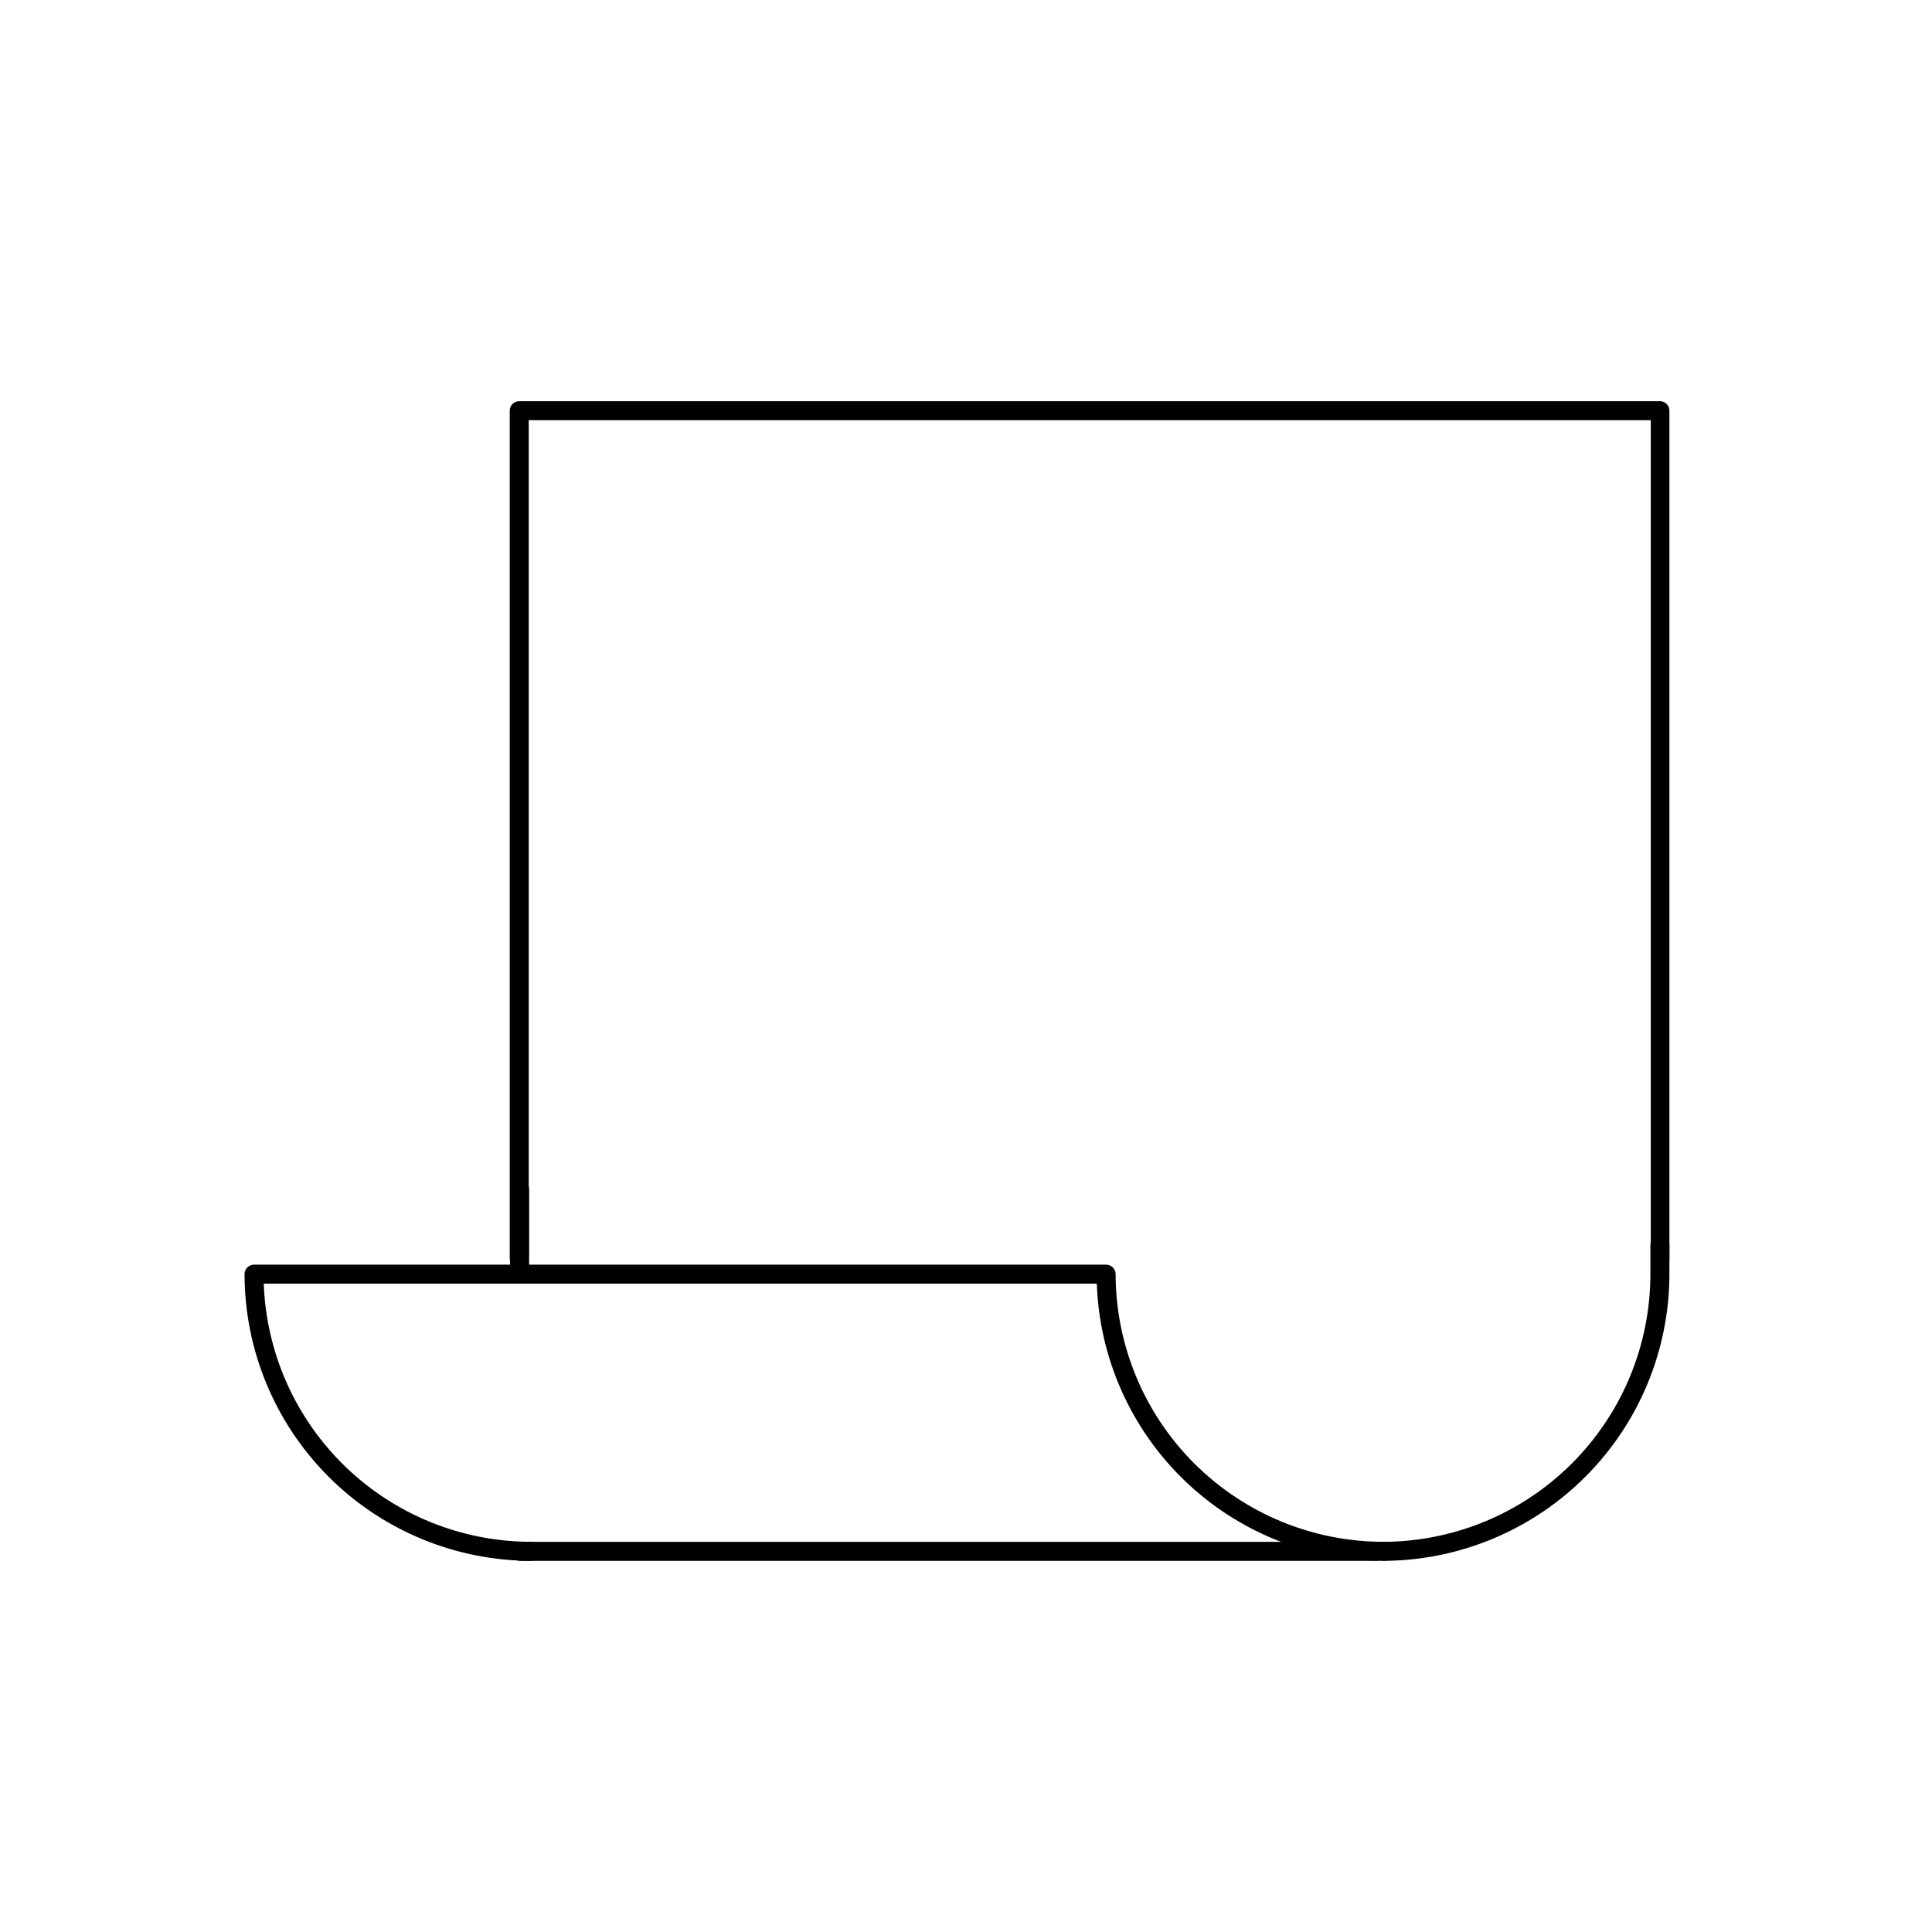
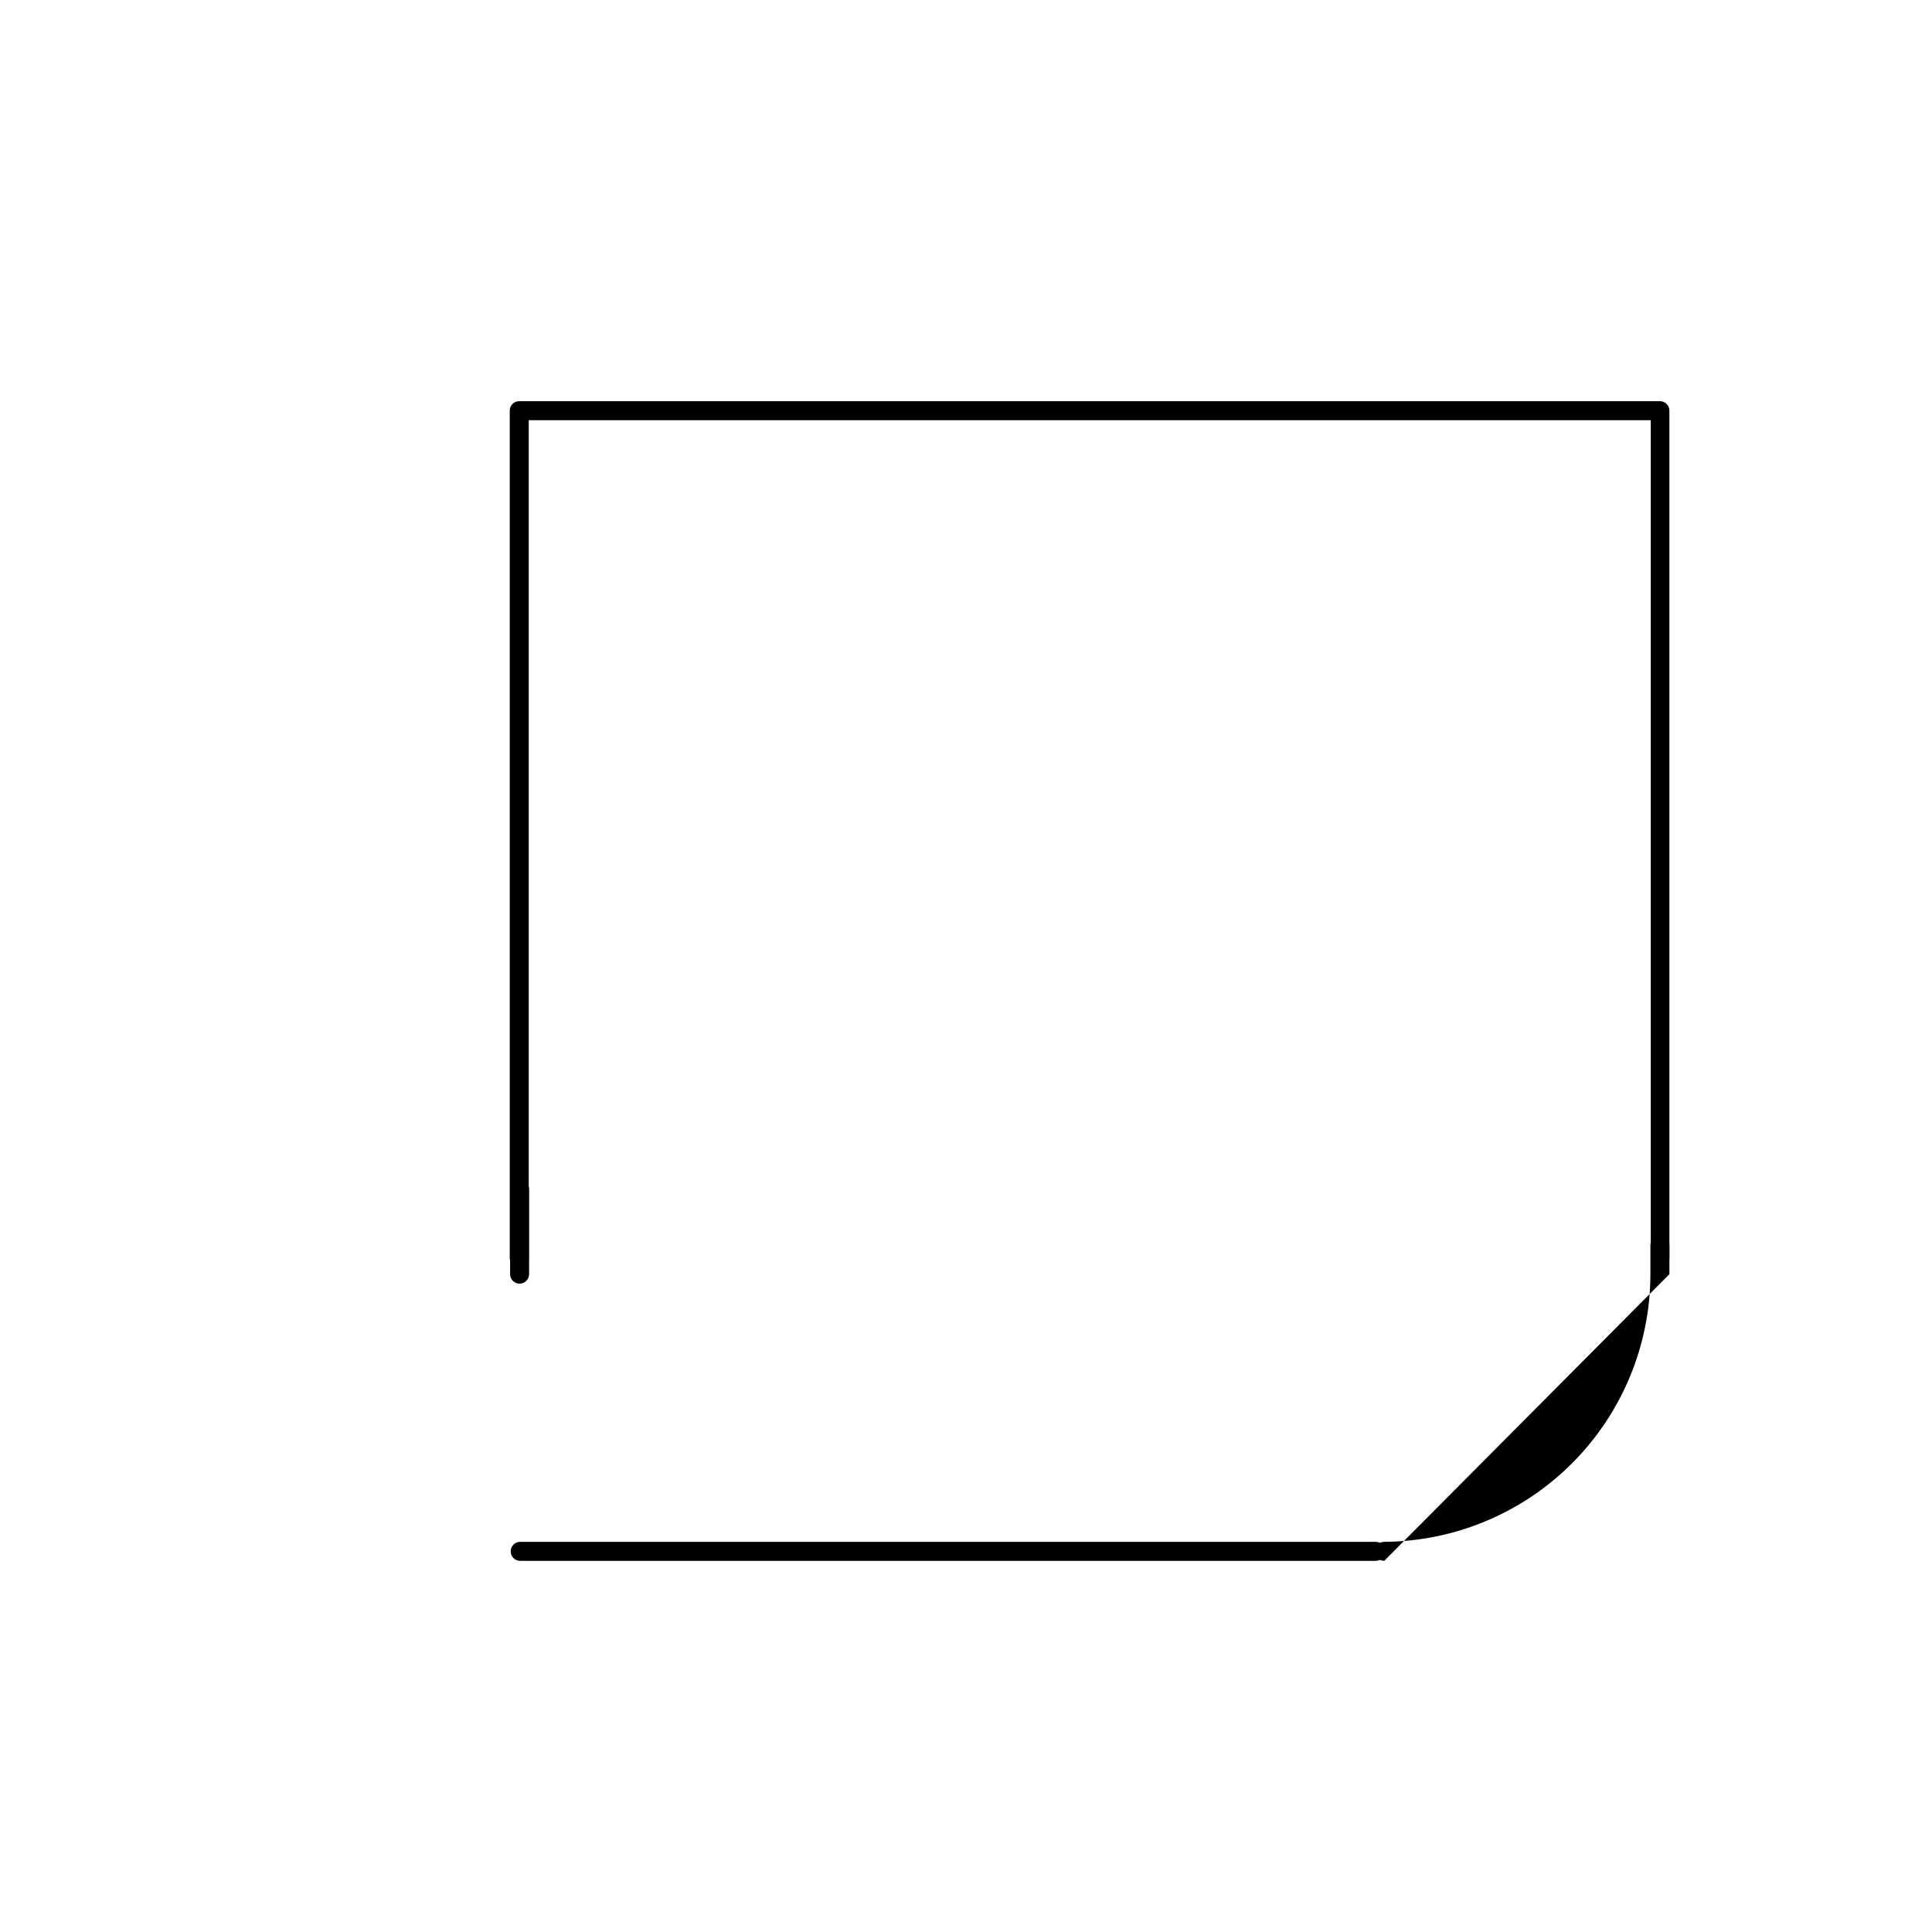
<svg xmlns="http://www.w3.org/2000/svg" fill="#000000" width="800px" height="800px" version="1.1" viewBox="144 144 512 512">
  <g>
    <path d="m508.57 557.64h-226.71c-1.391 0-2.519-1.129-2.519-2.519s1.129-2.519 2.519-2.519h226.71c0.668 0 1.309 0.266 1.781 0.738 0.473 0.473 0.738 1.113 0.738 1.781 0 0.668-0.266 1.309-0.738 1.781-0.473 0.473-1.113 0.738-1.781 0.738z" />
    <path d="m583.99 479.95c-1.391 0-2.519-1.129-2.519-2.519v-222.08h-297.35v222.08c0 1.391-1.125 2.519-2.519 2.519-1.391 0-2.516-1.129-2.516-2.519v-224.6c0-1.391 1.125-2.519 2.516-2.519h302.29c0.668 0 1.309 0.266 1.781 0.738 0.473 0.473 0.734 1.113 0.734 1.781v224.6c0.004 1.352-1.066 2.465-2.418 2.519z" />
-     <path d="m510.84 557.64c-1.391 0-2.519-1.129-2.519-2.519s1.129-2.519 2.519-2.519c18.738-0.117 36.672-7.644 49.887-20.934 13.211-13.289 20.633-31.262 20.648-50v-7.609c-0.016-0.668 0.238-1.312 0.699-1.797 0.465-0.48 1.102-0.758 1.77-0.773 0.668-0.012 1.312 0.238 1.793 0.703 0.484 0.461 0.762 1.098 0.773 1.766v7.711c-0.023 20.07-7.981 39.316-22.137 53.551-14.156 14.23-33.363 22.289-53.434 22.422z" />
-     <path d="m510.84 557.64c-19.746 0.039-38.734-7.606-52.953-21.312-14.215-13.707-22.543-32.406-23.223-52.145h-220.77c0.664 18.352 8.418 35.734 21.625 48.492 13.207 12.758 30.848 19.898 49.211 19.926 0.668 0 1.309 0.266 1.781 0.738 0.473 0.473 0.738 1.113 0.738 1.781 0 0.668-0.266 1.309-0.738 1.781-0.473 0.473-1.113 0.738-1.781 0.738-20.133-0.039-39.43-8.059-53.66-22.301-14.23-14.238-22.238-33.543-22.262-53.672 0-1.395 1.125-2.519 2.516-2.519h225.81c0.668 0 1.309 0.266 1.781 0.738 0.473 0.469 0.738 1.109 0.738 1.781 0.027 18.848 7.543 36.914 20.895 50.219 13.352 13.305 31.445 20.754 50.293 20.715 0.668 0 1.309 0.266 1.781 0.738 0.473 0.473 0.738 1.113 0.738 1.781-0.027 1.379-1.141 2.492-2.519 2.519z" />
+     <path d="m510.84 557.64c-1.391 0-2.519-1.129-2.519-2.519s1.129-2.519 2.519-2.519c18.738-0.117 36.672-7.644 49.887-20.934 13.211-13.289 20.633-31.262 20.648-50v-7.609c-0.016-0.668 0.238-1.312 0.699-1.797 0.465-0.48 1.102-0.758 1.77-0.773 0.668-0.012 1.312 0.238 1.793 0.703 0.484 0.461 0.762 1.098 0.773 1.766v7.711z" />
    <path d="m281.7 484.18c-1.391 0-2.519-1.125-2.519-2.516v-22.523c0-1.391 1.129-2.519 2.519-2.519s2.519 1.129 2.519 2.519v22.523c0 1.391-1.129 2.516-2.519 2.516z" />
  </g>
</svg>